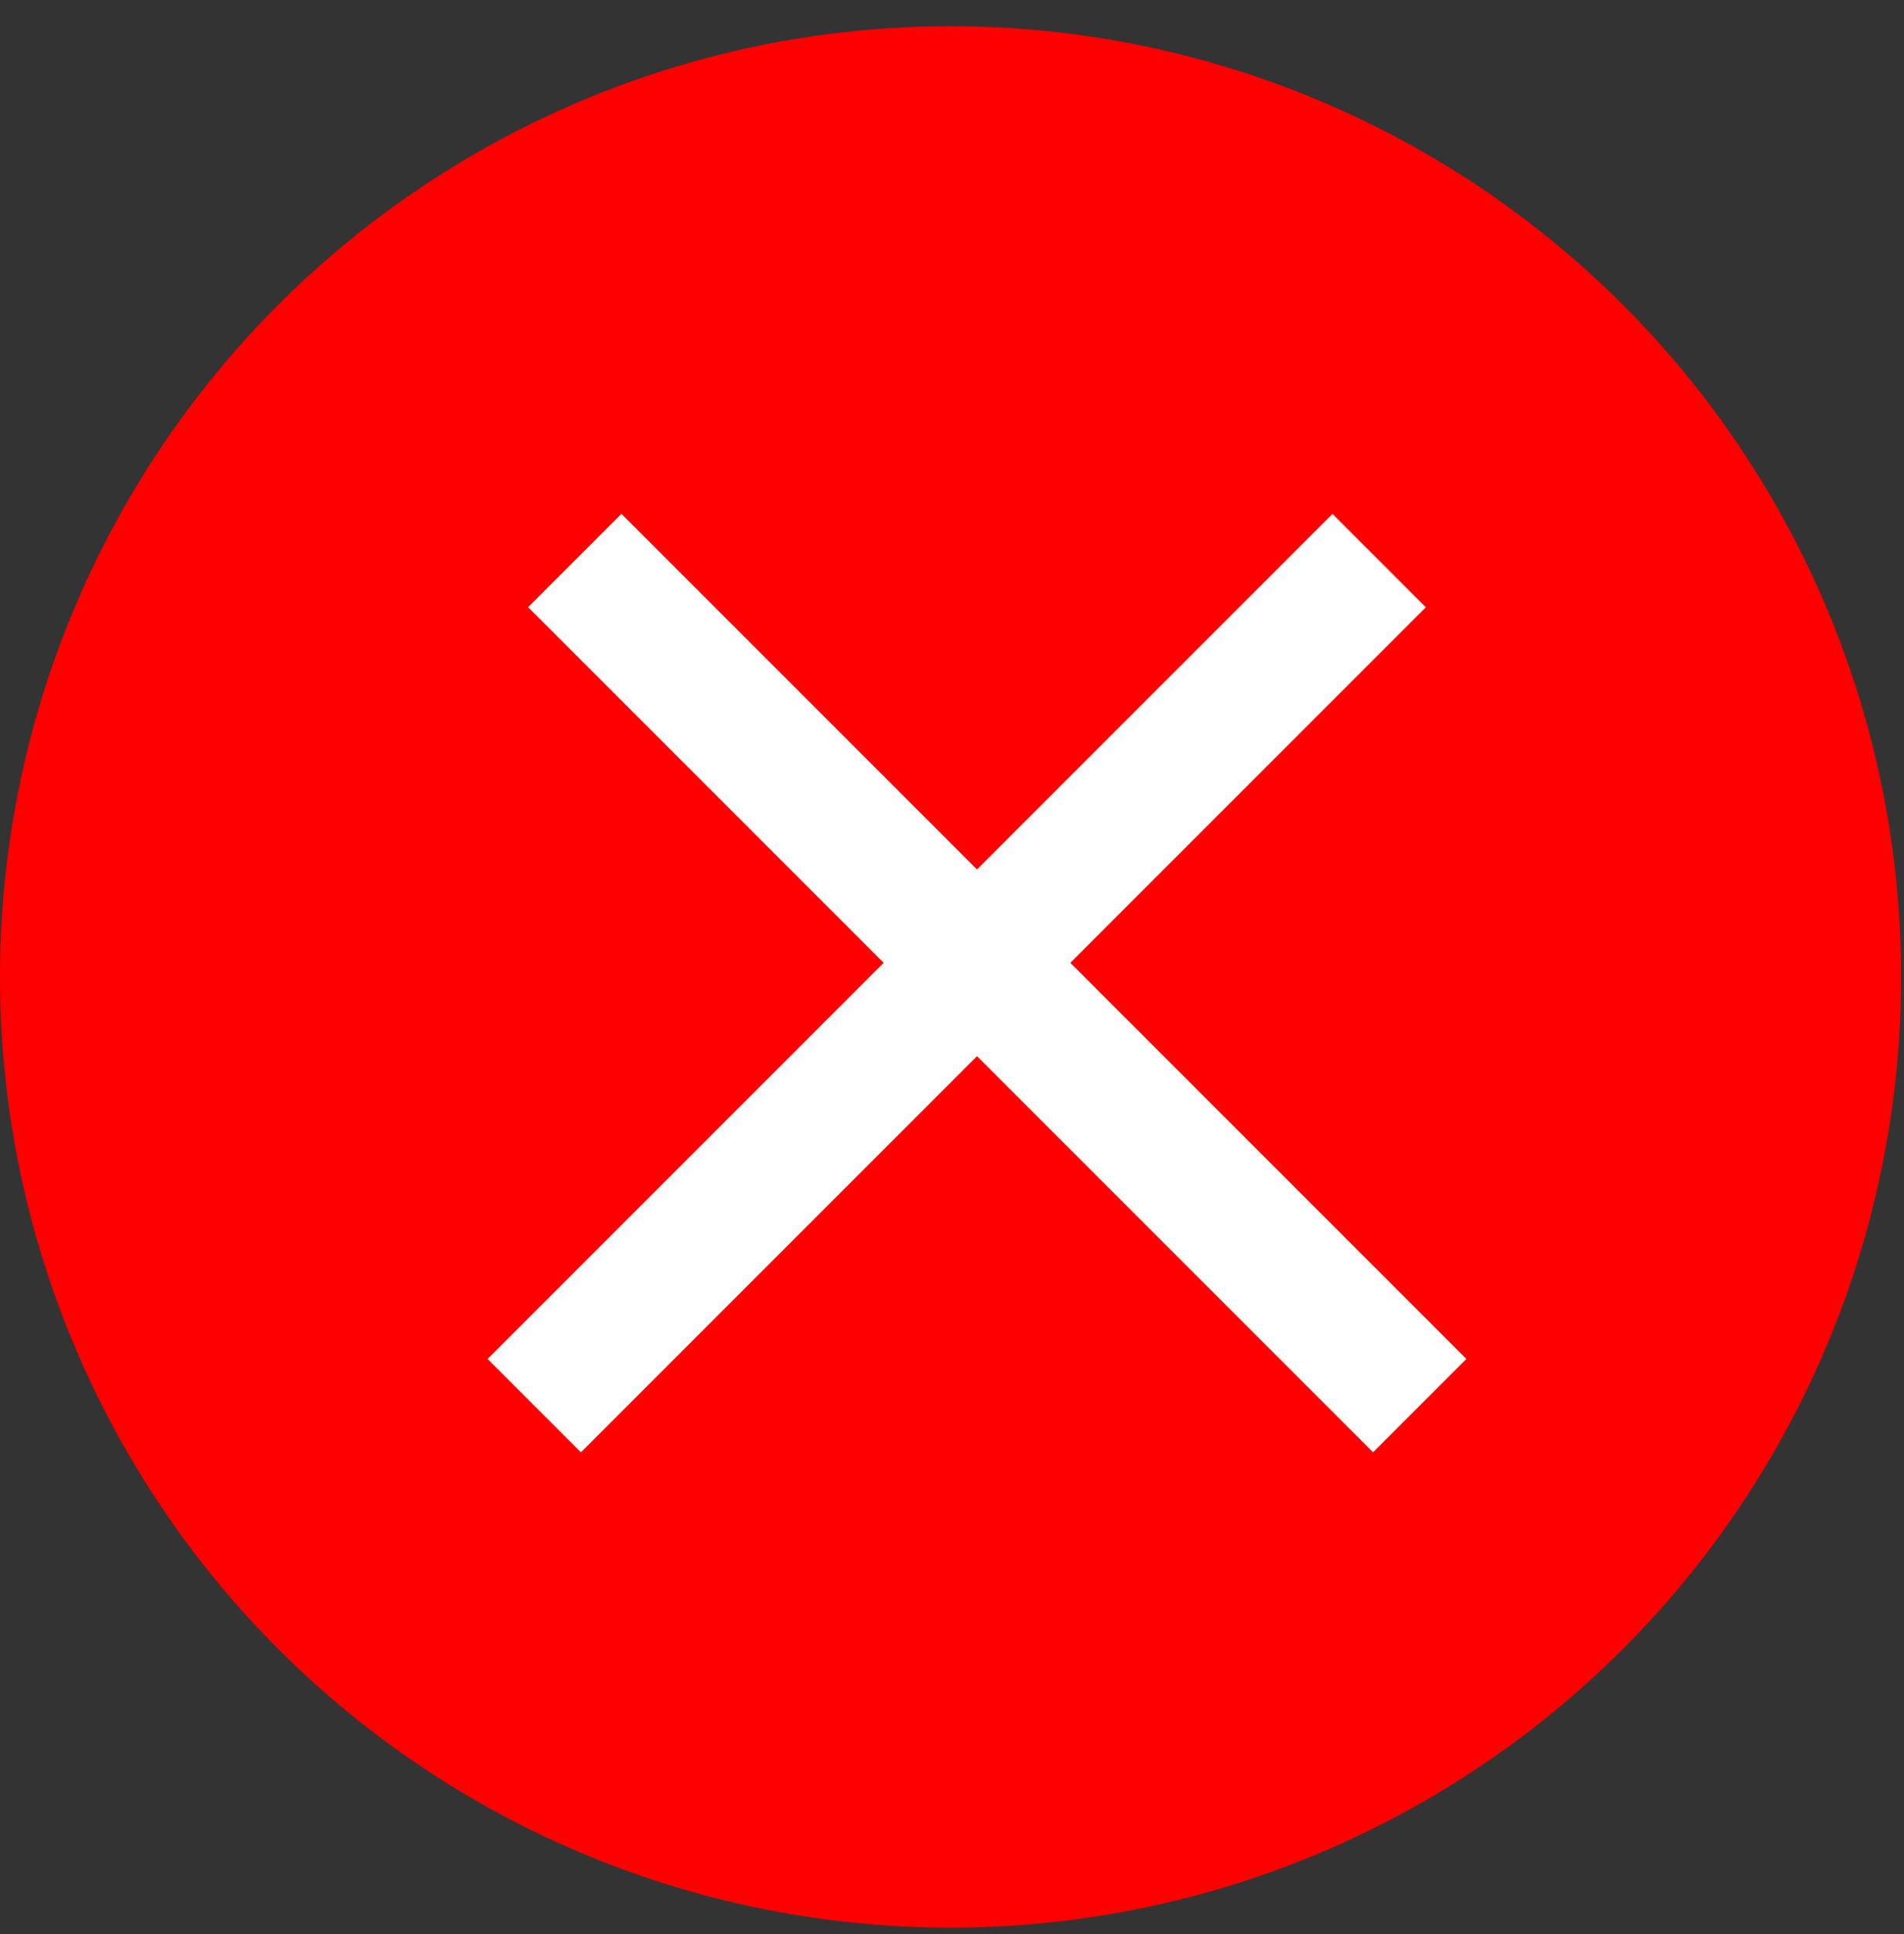
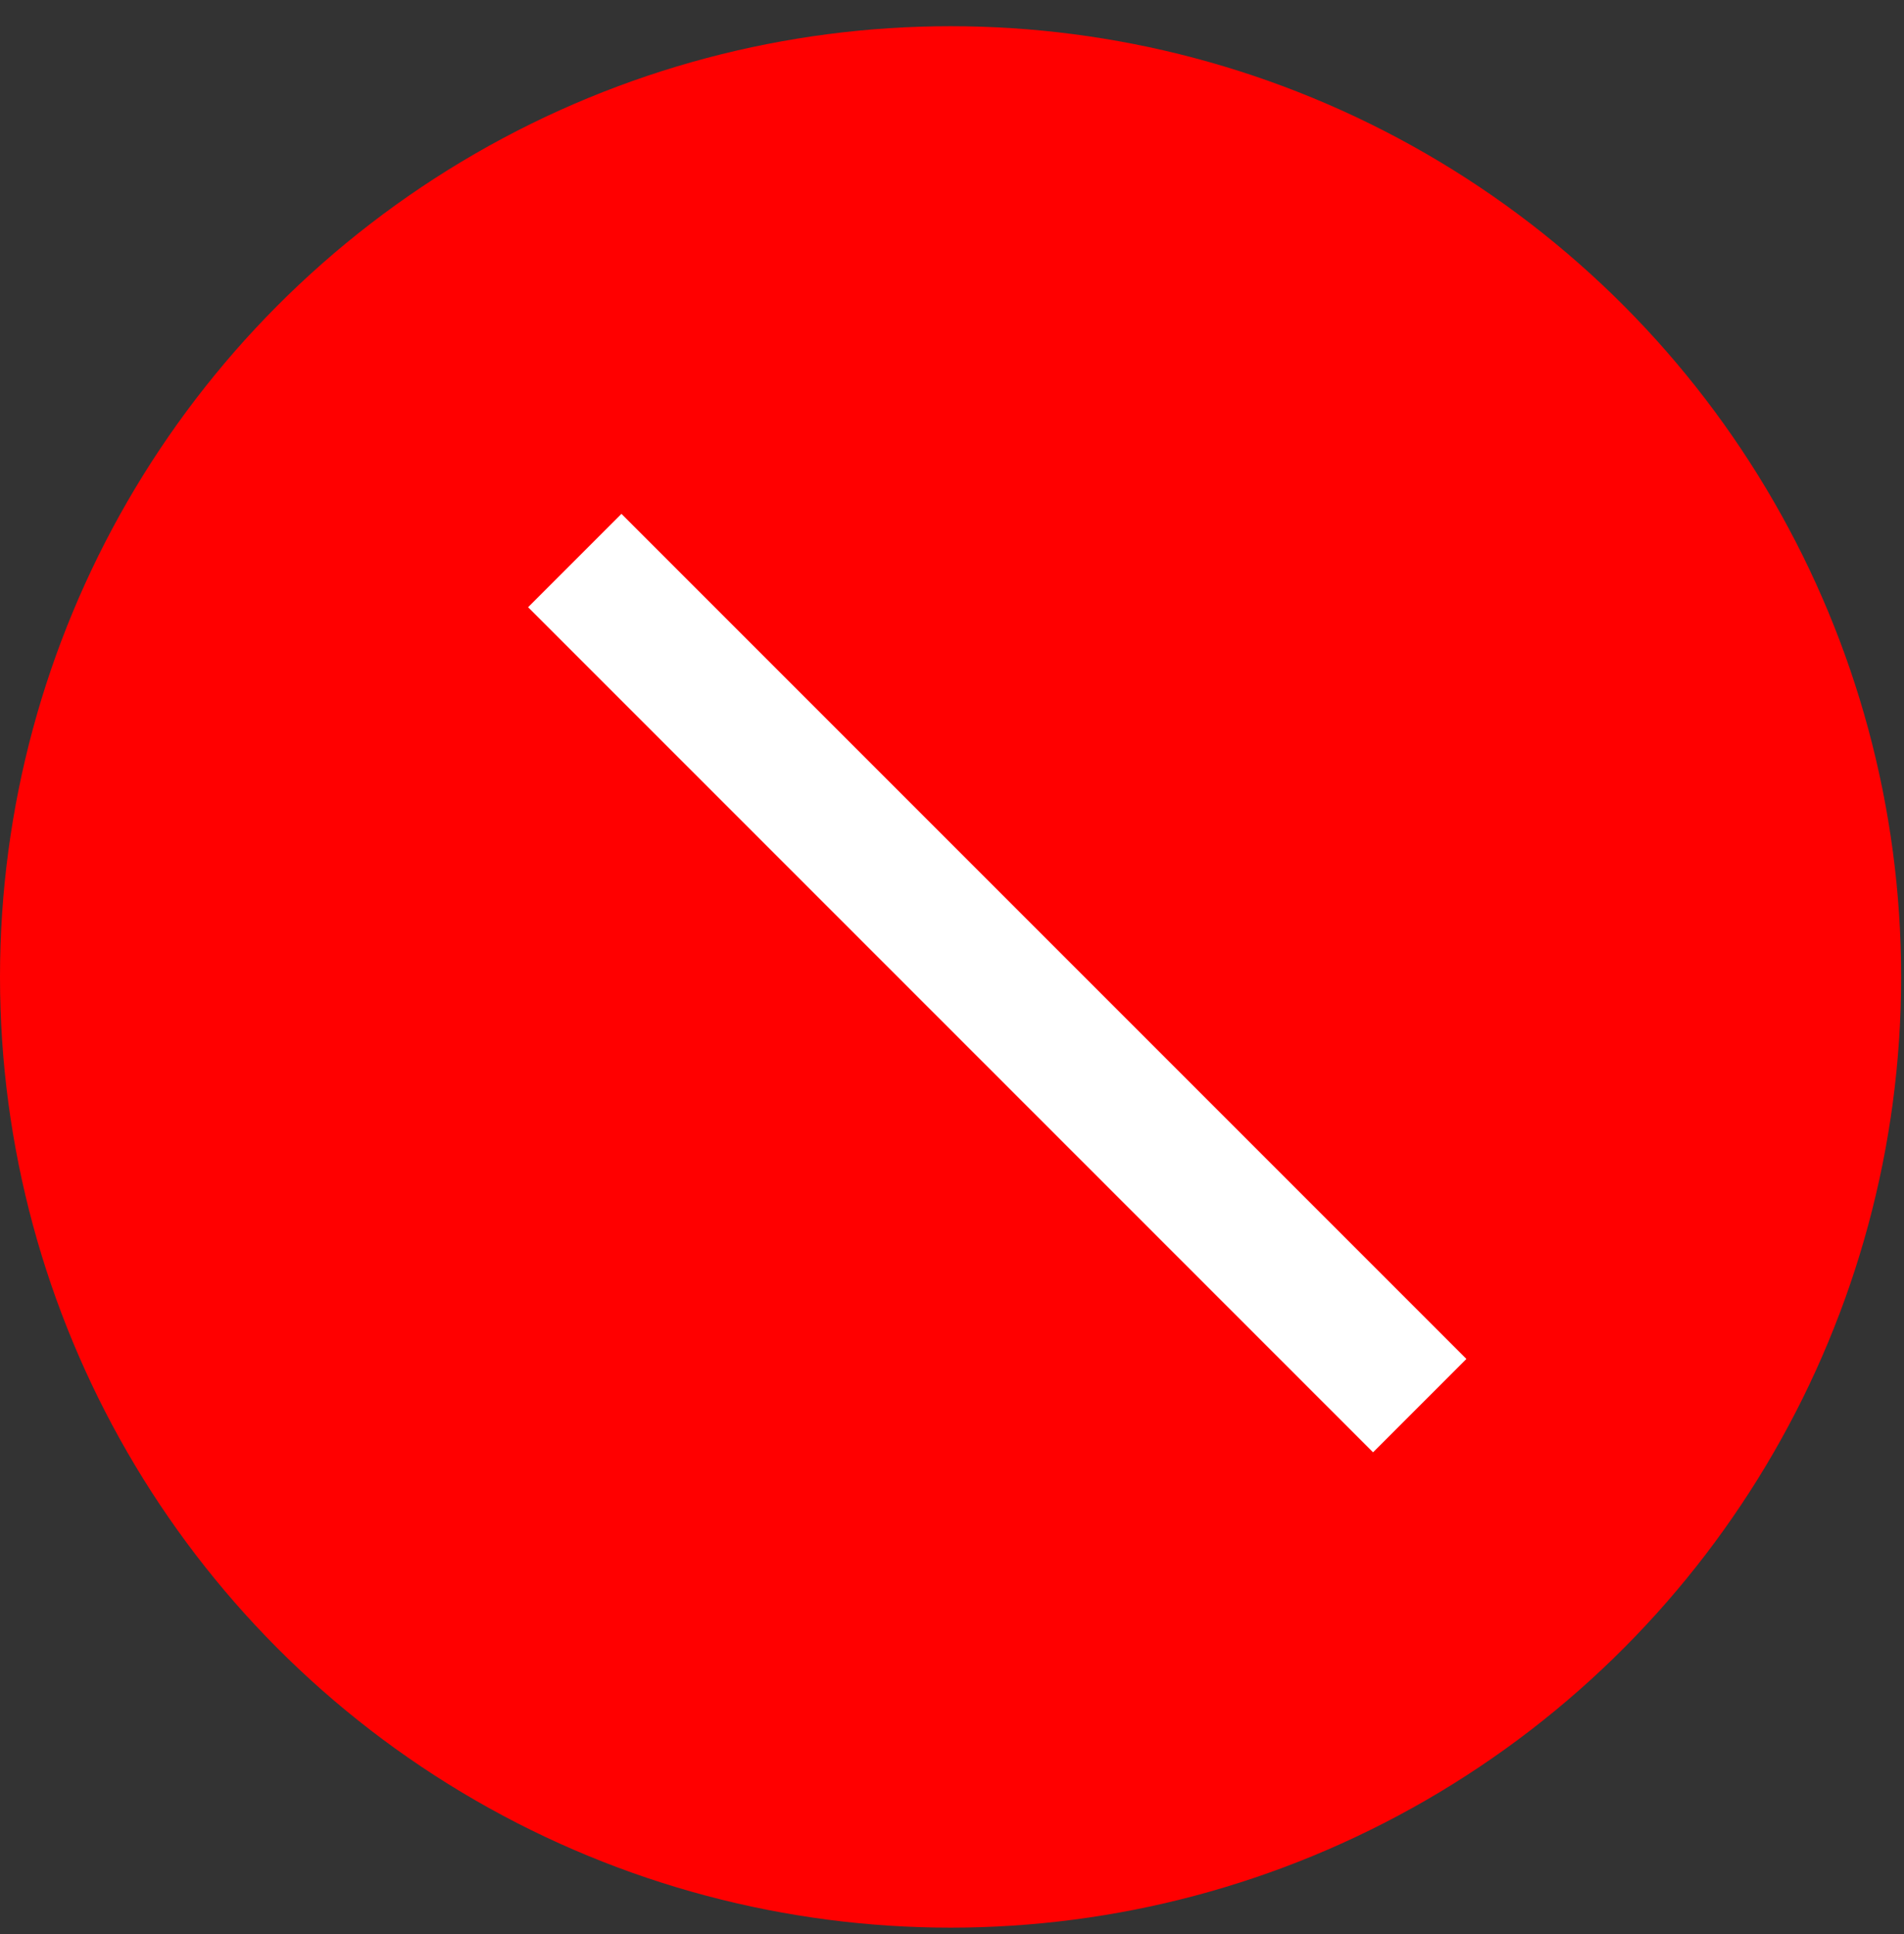
<svg xmlns="http://www.w3.org/2000/svg" width="64" height="65" viewBox="0 0 64 65" fill="none">
  <rect x="0" y="0" width="64" height="65" fill="#333333" stroke="none" />
  <ellipse cx="31.952" cy="32.833" rx="31.952" ry="31.952" fill="#FF0000" />
  <line x1="19.32" y1="18.839" x2="47.722" y2="47.241" stroke="white" stroke-width="4.438" />
-   <line x1="17.958" y1="47.242" x2="46.359" y2="18.84" stroke="white" stroke-width="4.438" />
</svg>